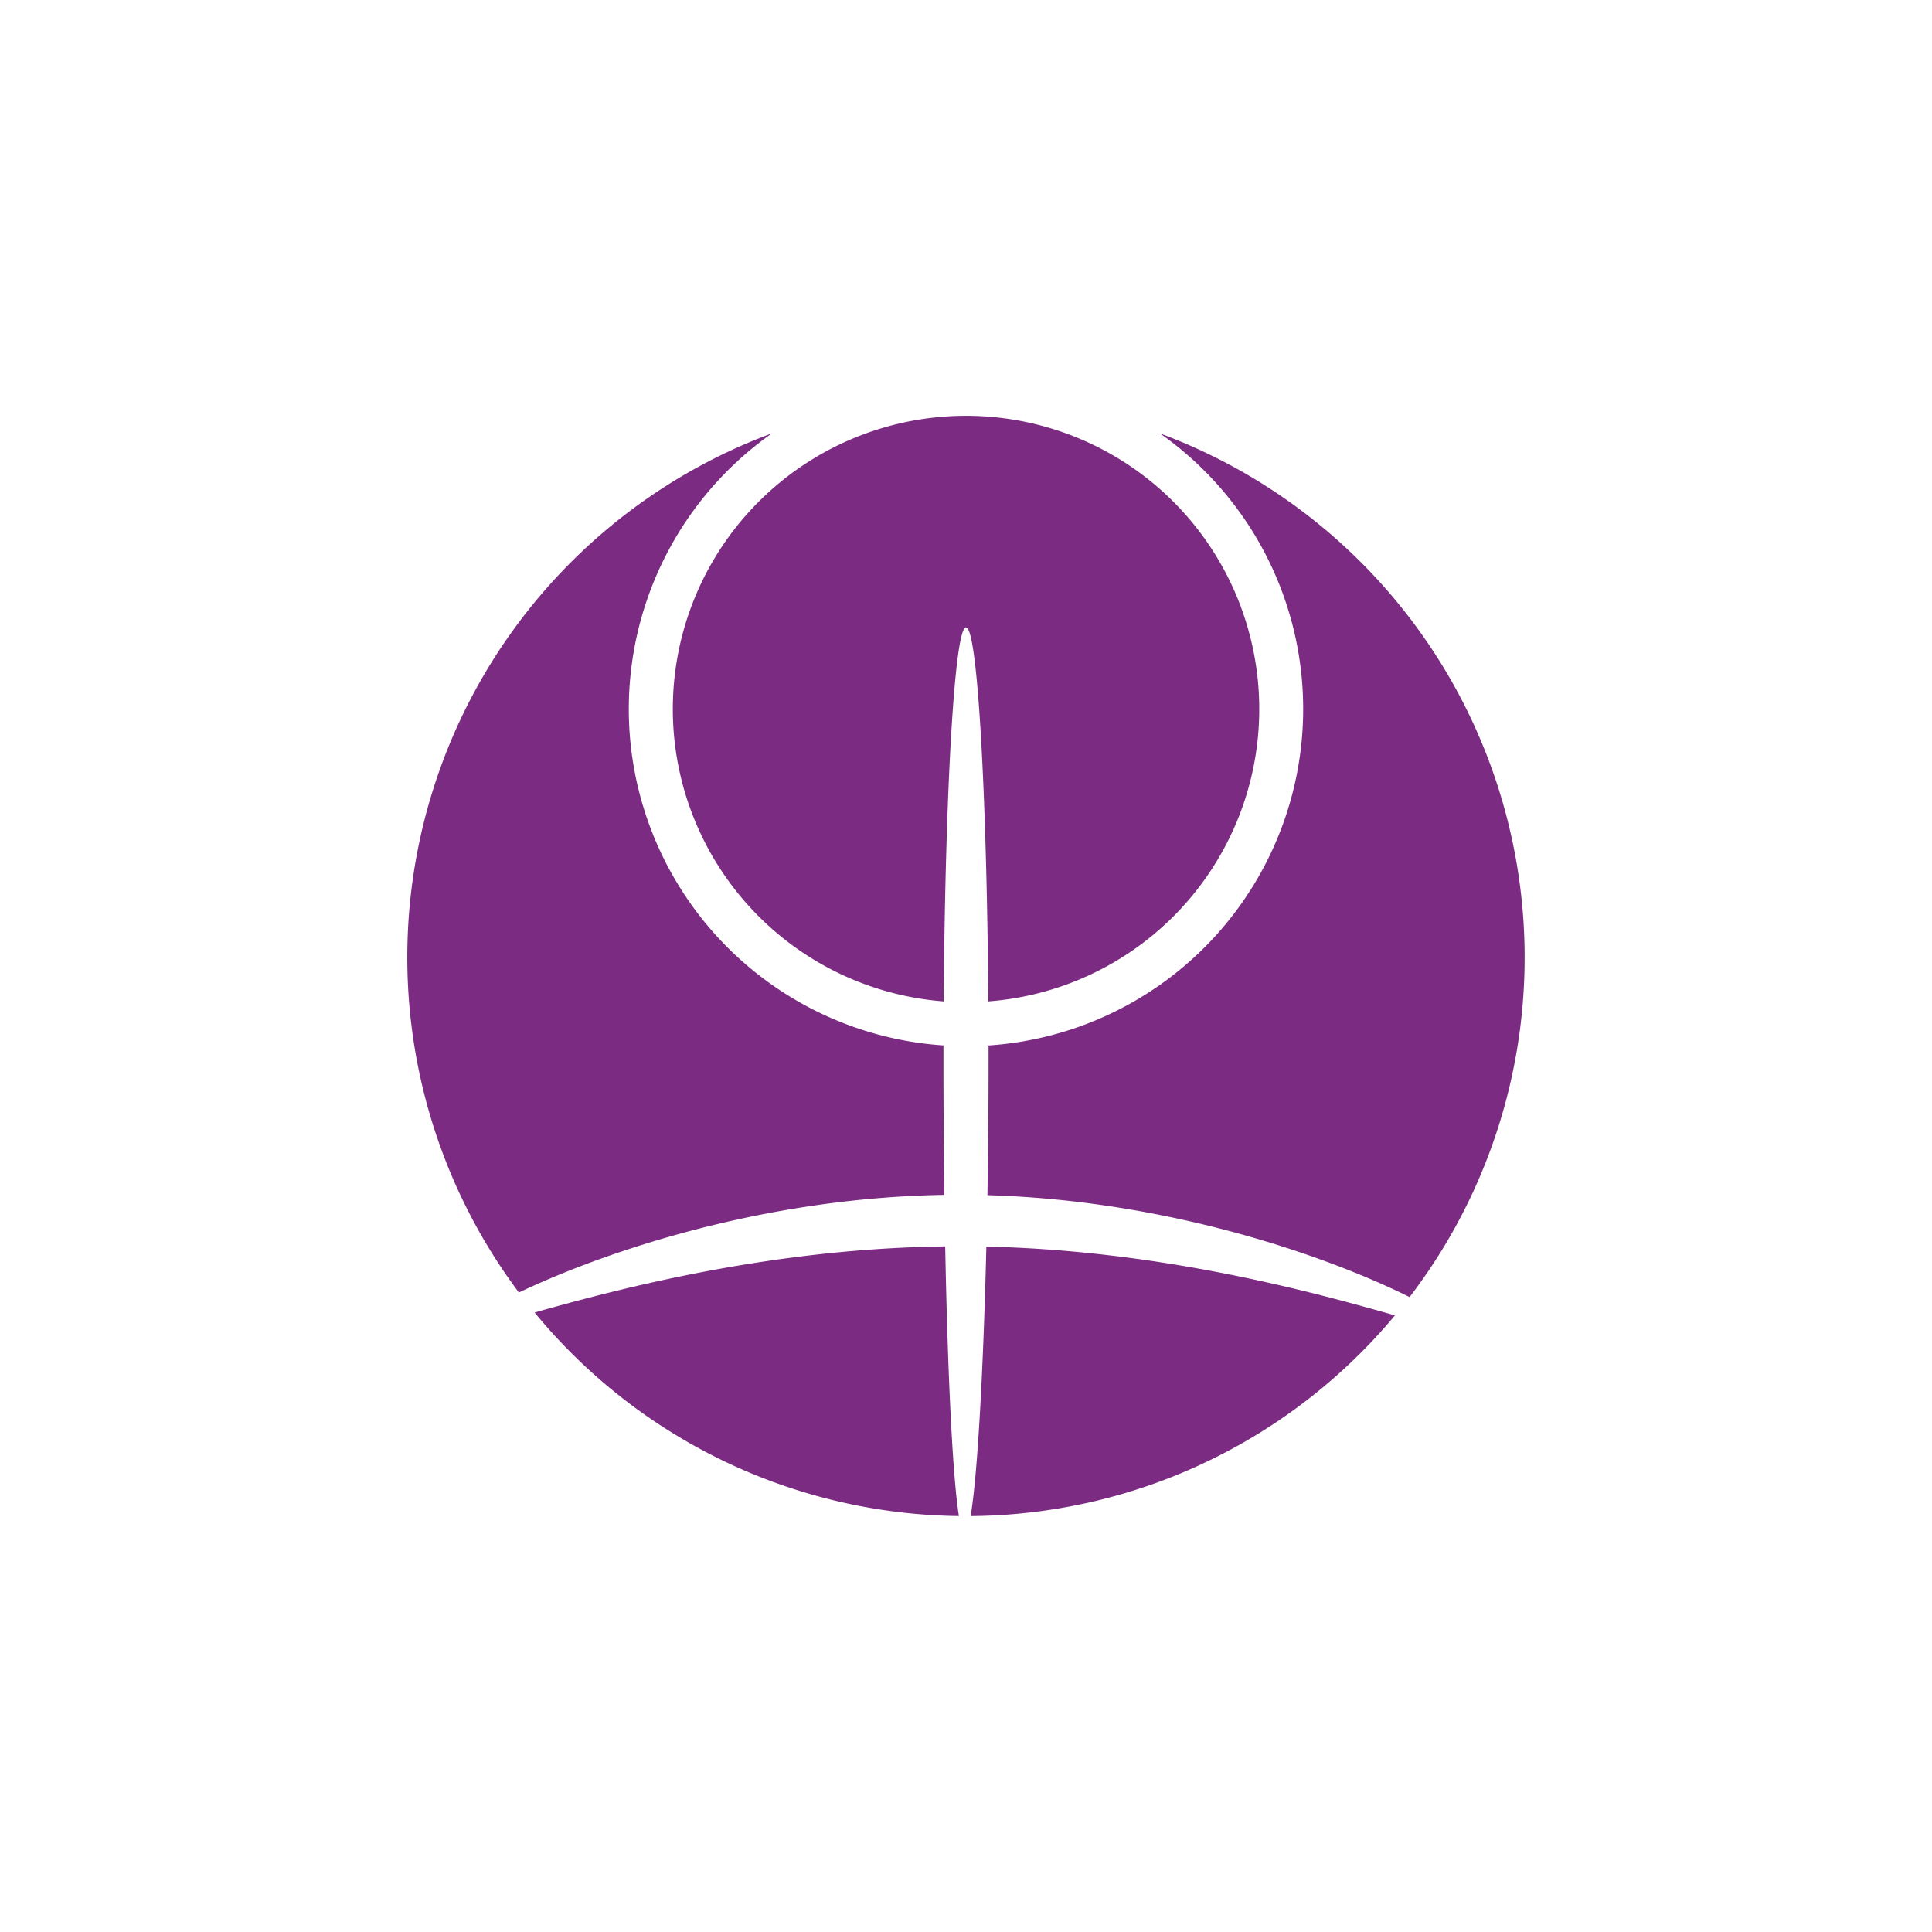
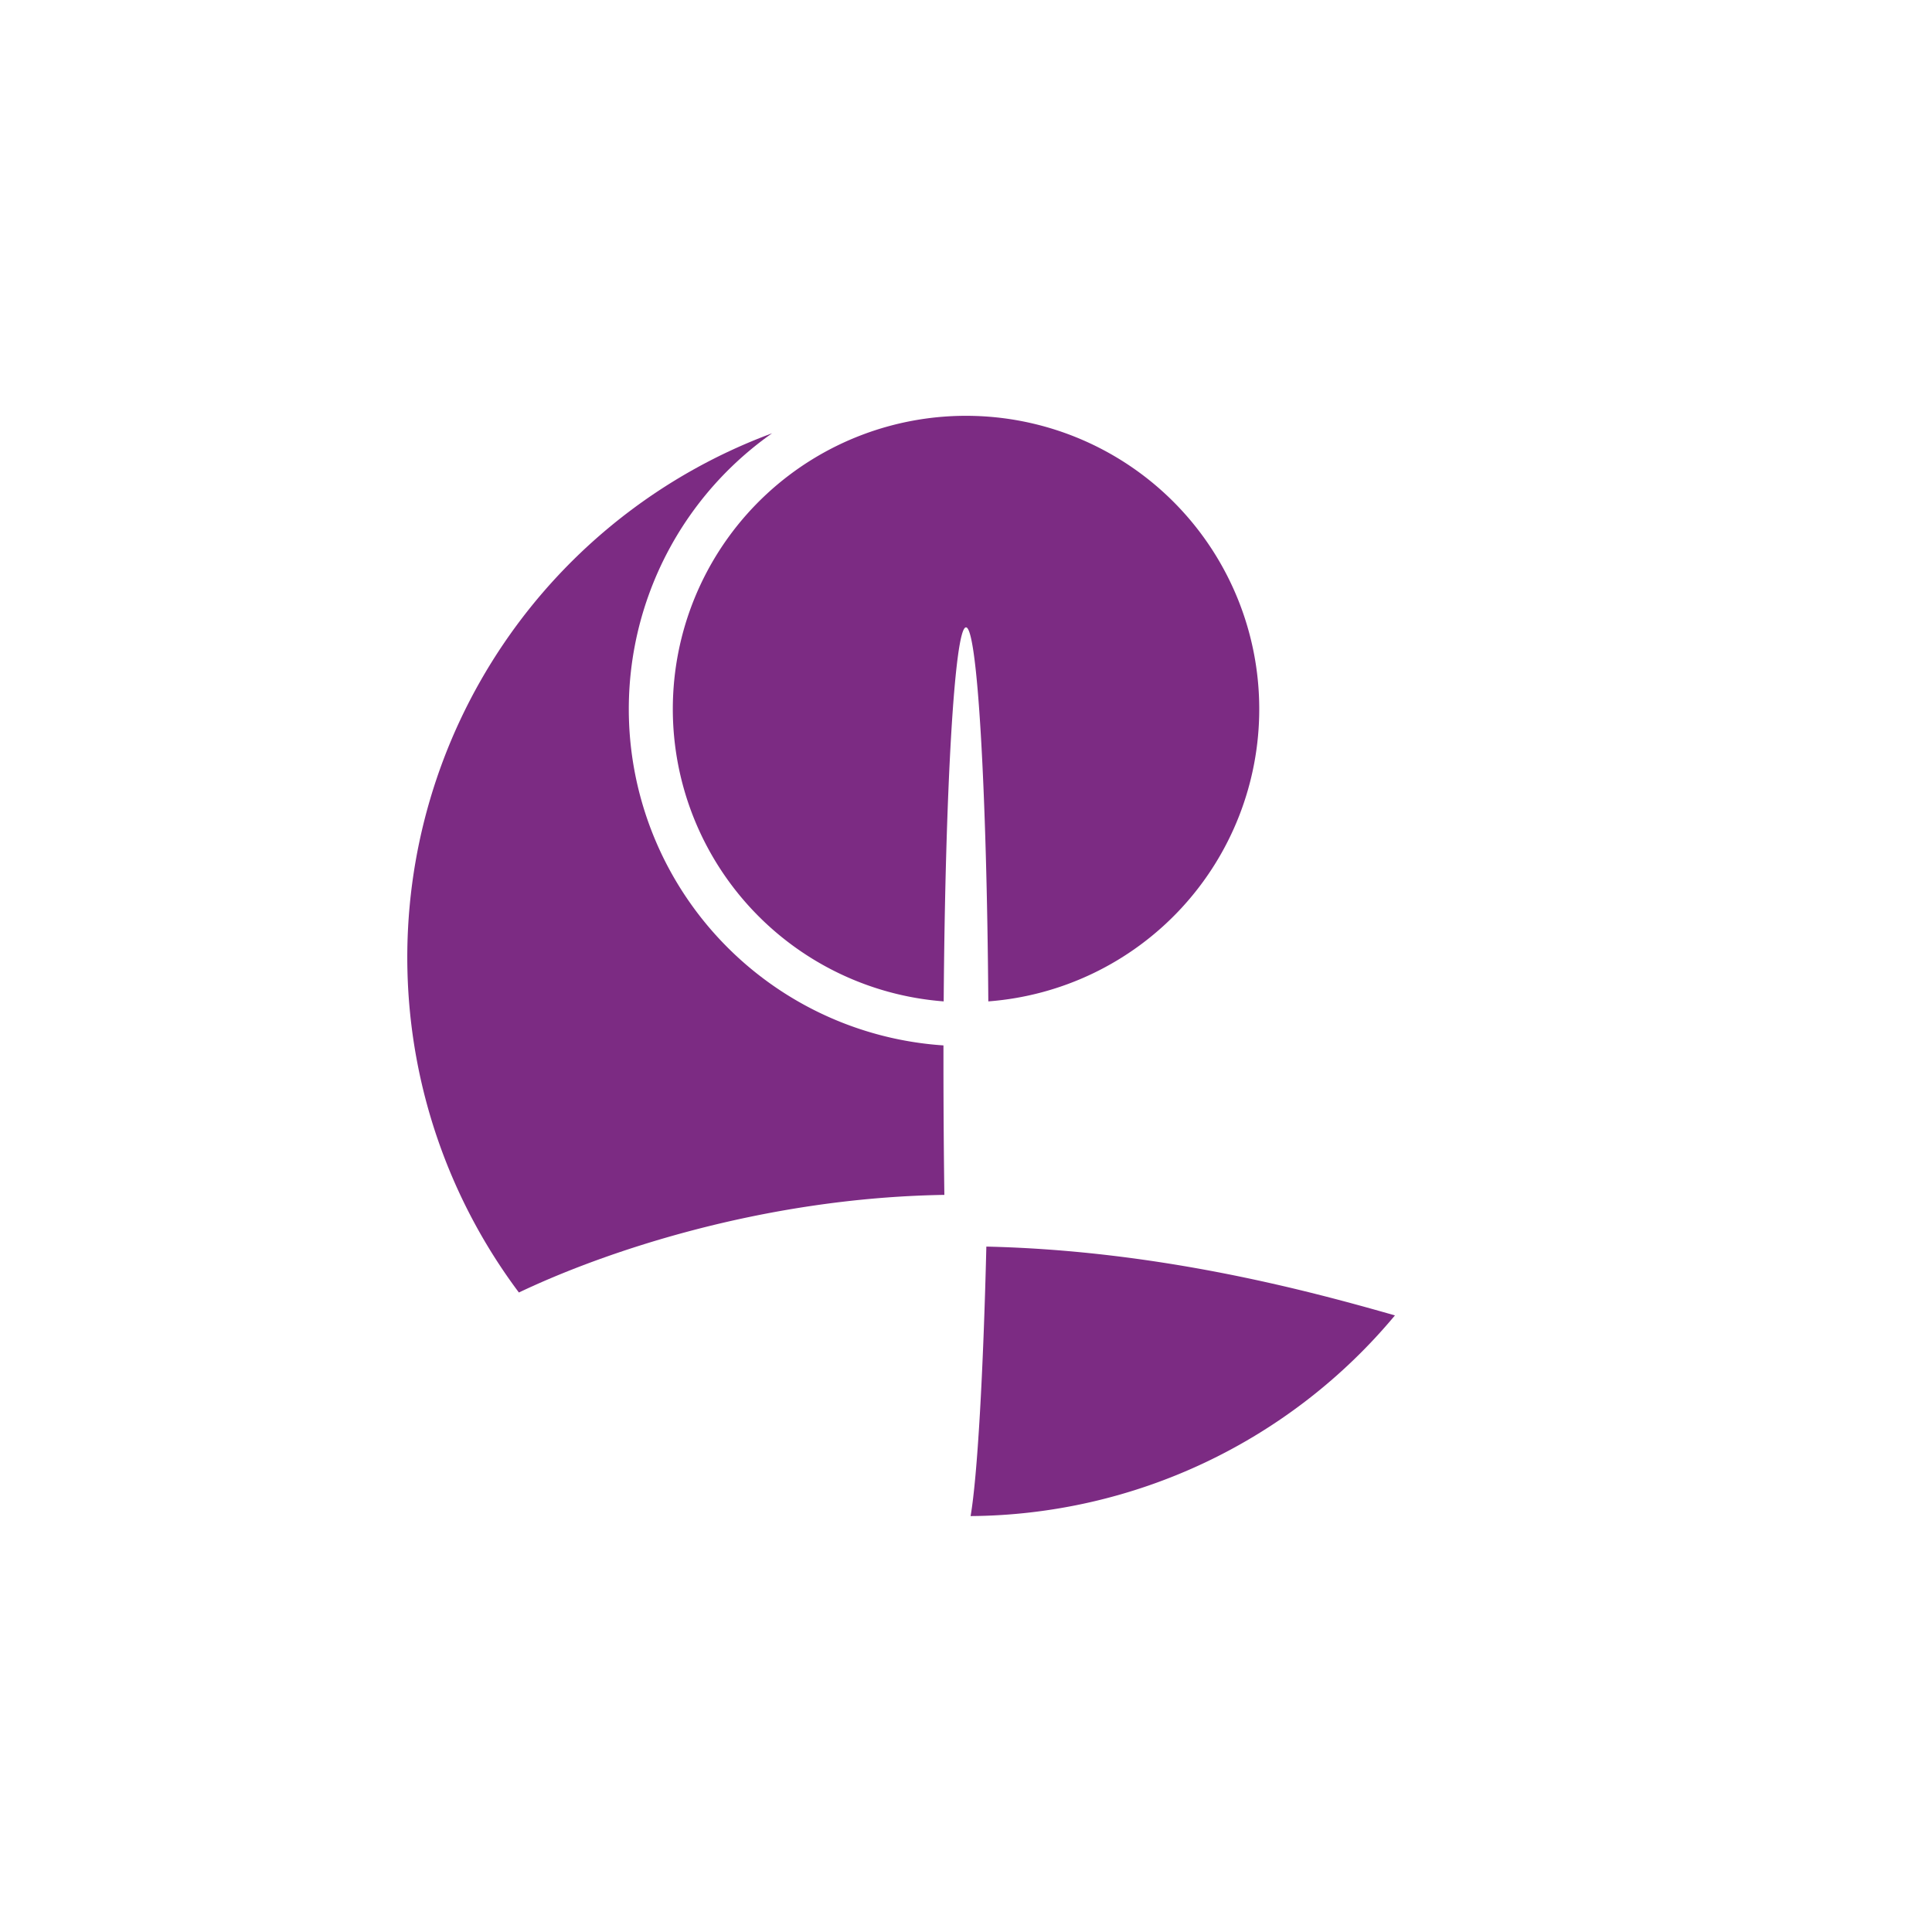
<svg xmlns="http://www.w3.org/2000/svg" viewBox="0 0 600 600">
  <defs>
    <style>.cls-1{fill:#7c2b83;fill-rule:evenodd;}</style>
  </defs>
  <title>gg_logos</title>
  <g id="womens_donor_network" data-name="womens donor network">
    <path class="cls-1" d="M293.28,371.08C293.1,357.8,293,344,293,330q0-2.68,0-5.34a104.68,104.68,0,0,1-53.22-190.1,173.57,173.57,0,0,0-78.63,266.84C186.66,389.23,236.08,372,293.28,371.08Z" />
-     <path class="cls-1" d="M404.71,220.23A104.7,104.7,0,0,1,307,324.68q0,2.66,0,5.34c0,14-.12,27.84-.35,41.15,57.77,1.68,107.11,19.7,131.11,31.65a173.55,173.55,0,0,0-77.53-268.22A104.57,104.57,0,0,1,404.71,220.23Z" />
    <path class="cls-1" d="M391.07,220.23a91.06,91.06,0,1,0-98,90.76c.48-65.66,3.39-116.16,6.93-116.16s6.45,50.51,6.93,116.16A91,91,0,0,0,391.07,220.23Z" />
    <path class="cls-1" d="M306.32,387.14c-.95,39.18-2.78,71.38-4.89,83.69a173.11,173.11,0,0,0,131.78-62.32C407.8,401.26,360.79,388.37,306.32,387.14Z" />
-     <path class="cls-1" d="M293.54,387.08c-53.86.66-100.85,13-127.52,20.53A173.14,173.14,0,0,0,297.8,470.82C295.82,458.5,294.3,426.27,293.54,387.08Z" />
  </g>
</svg>